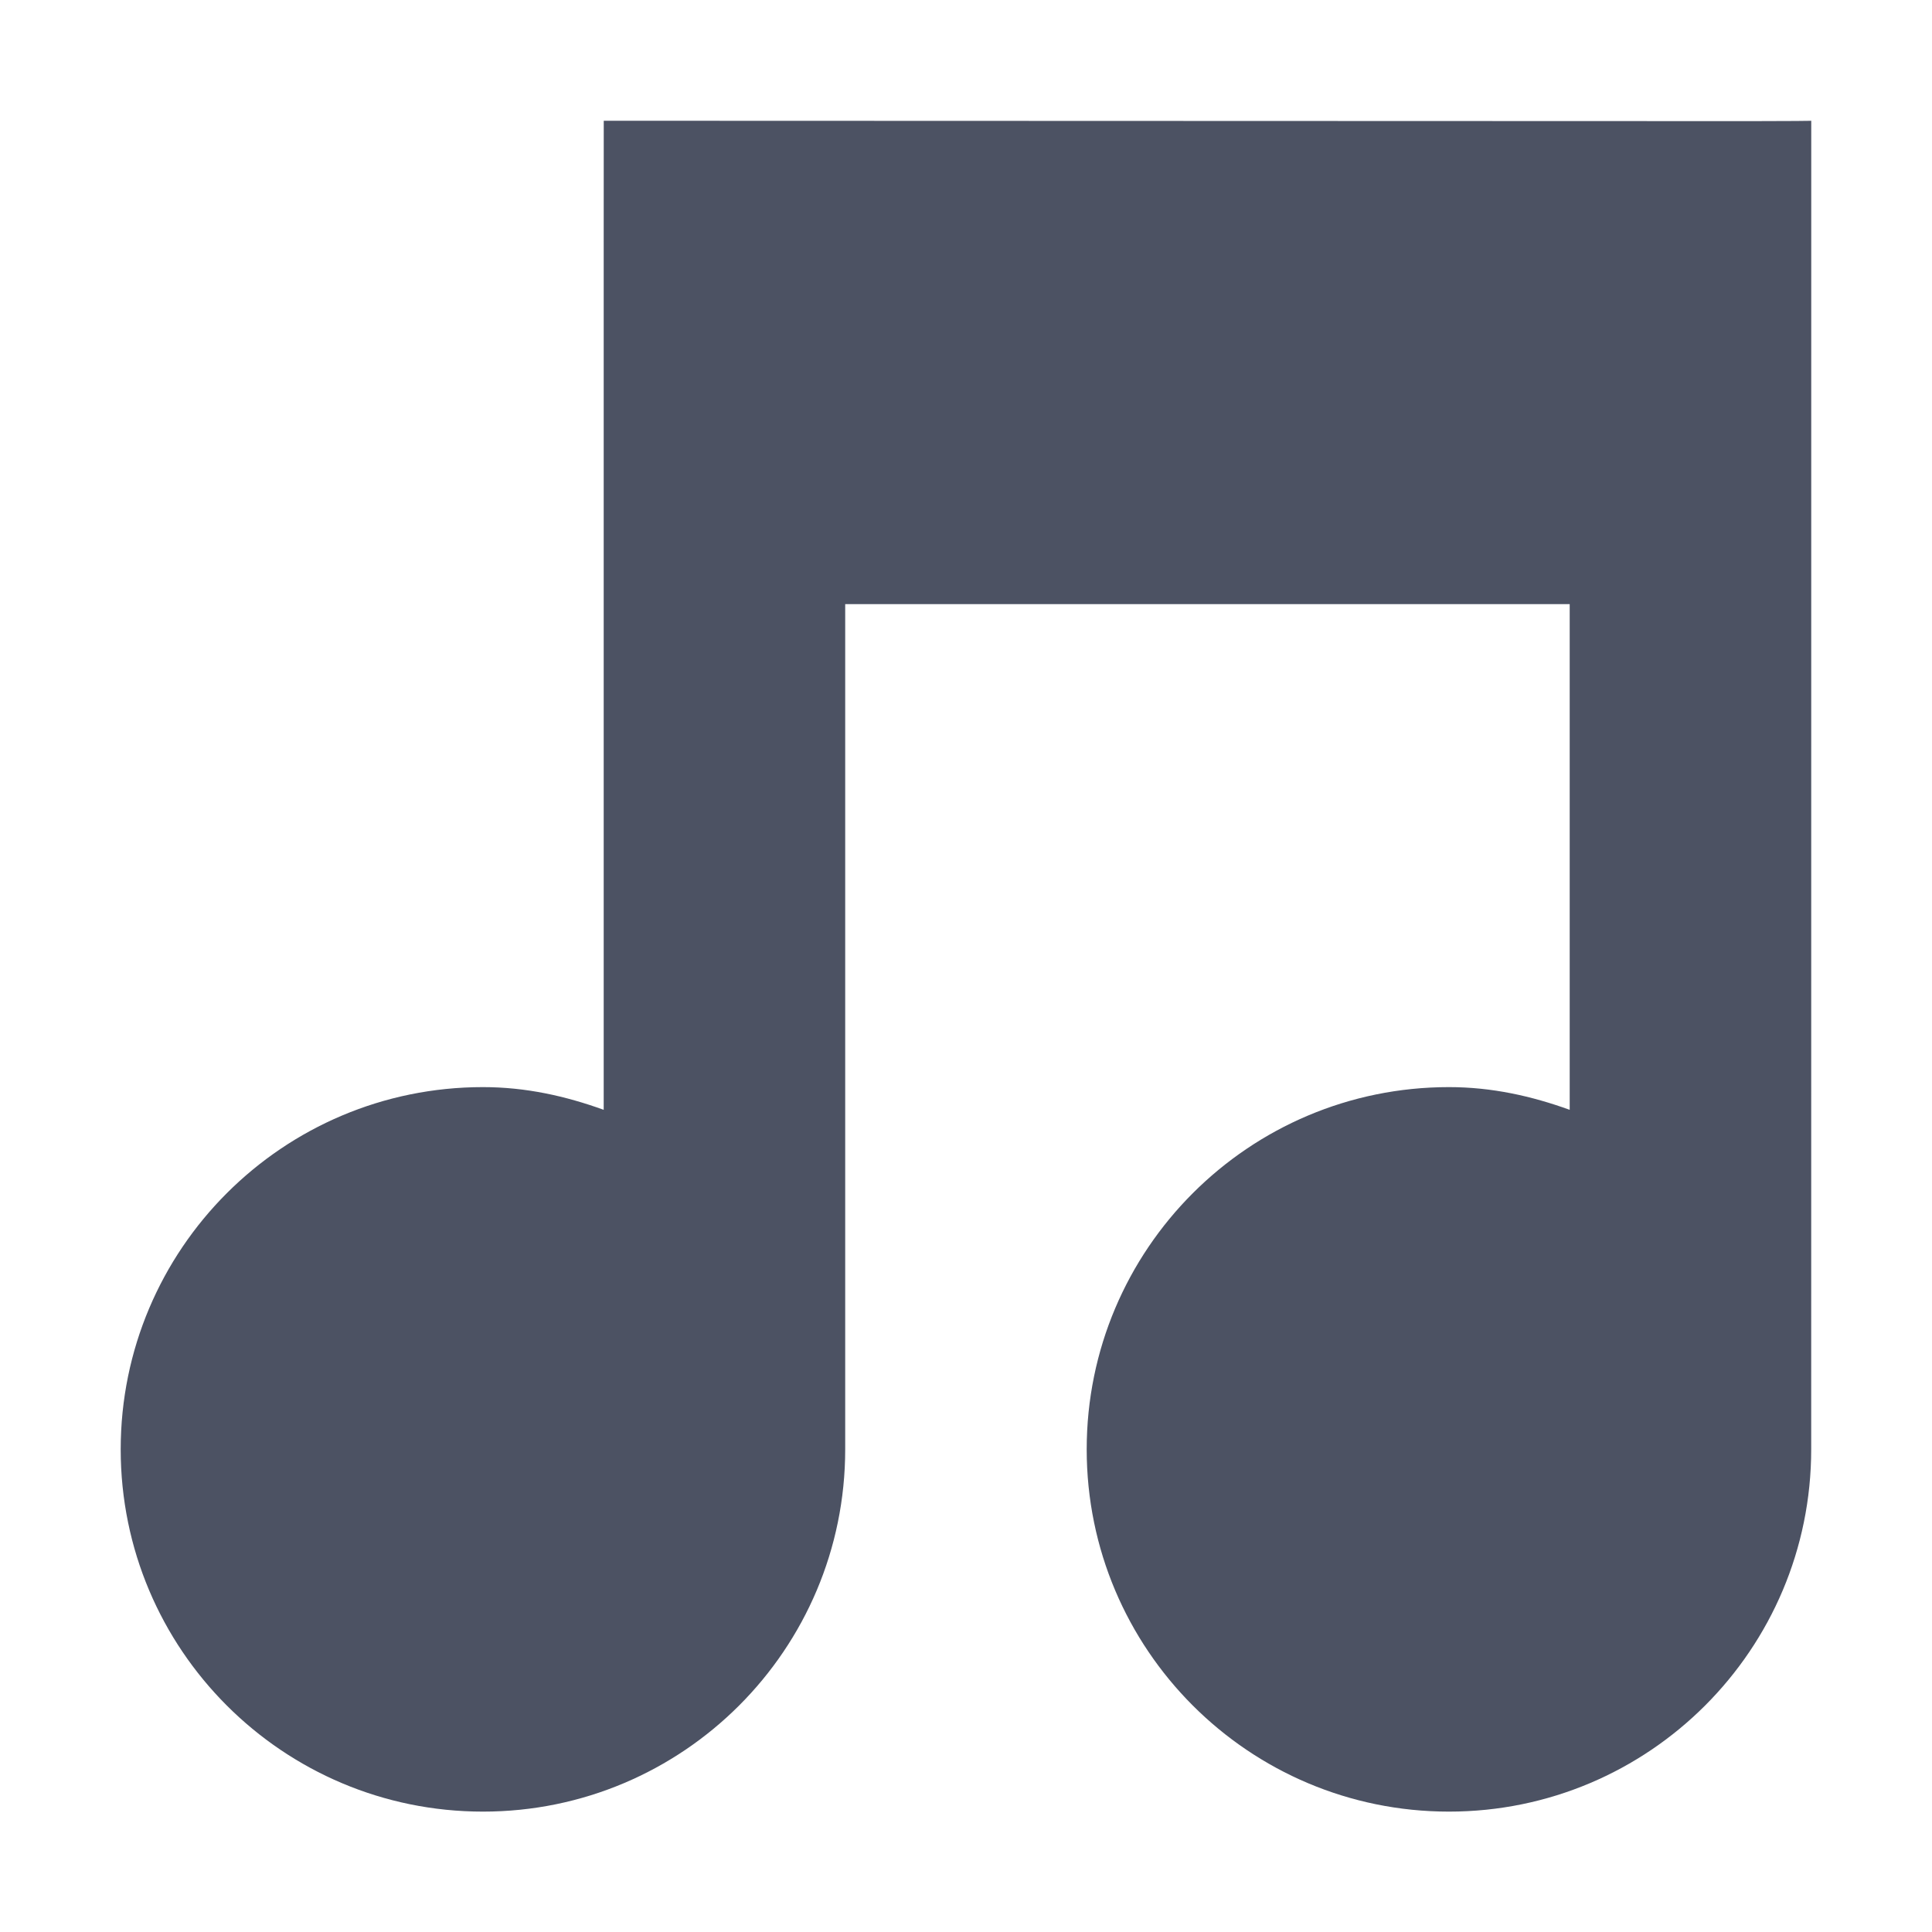
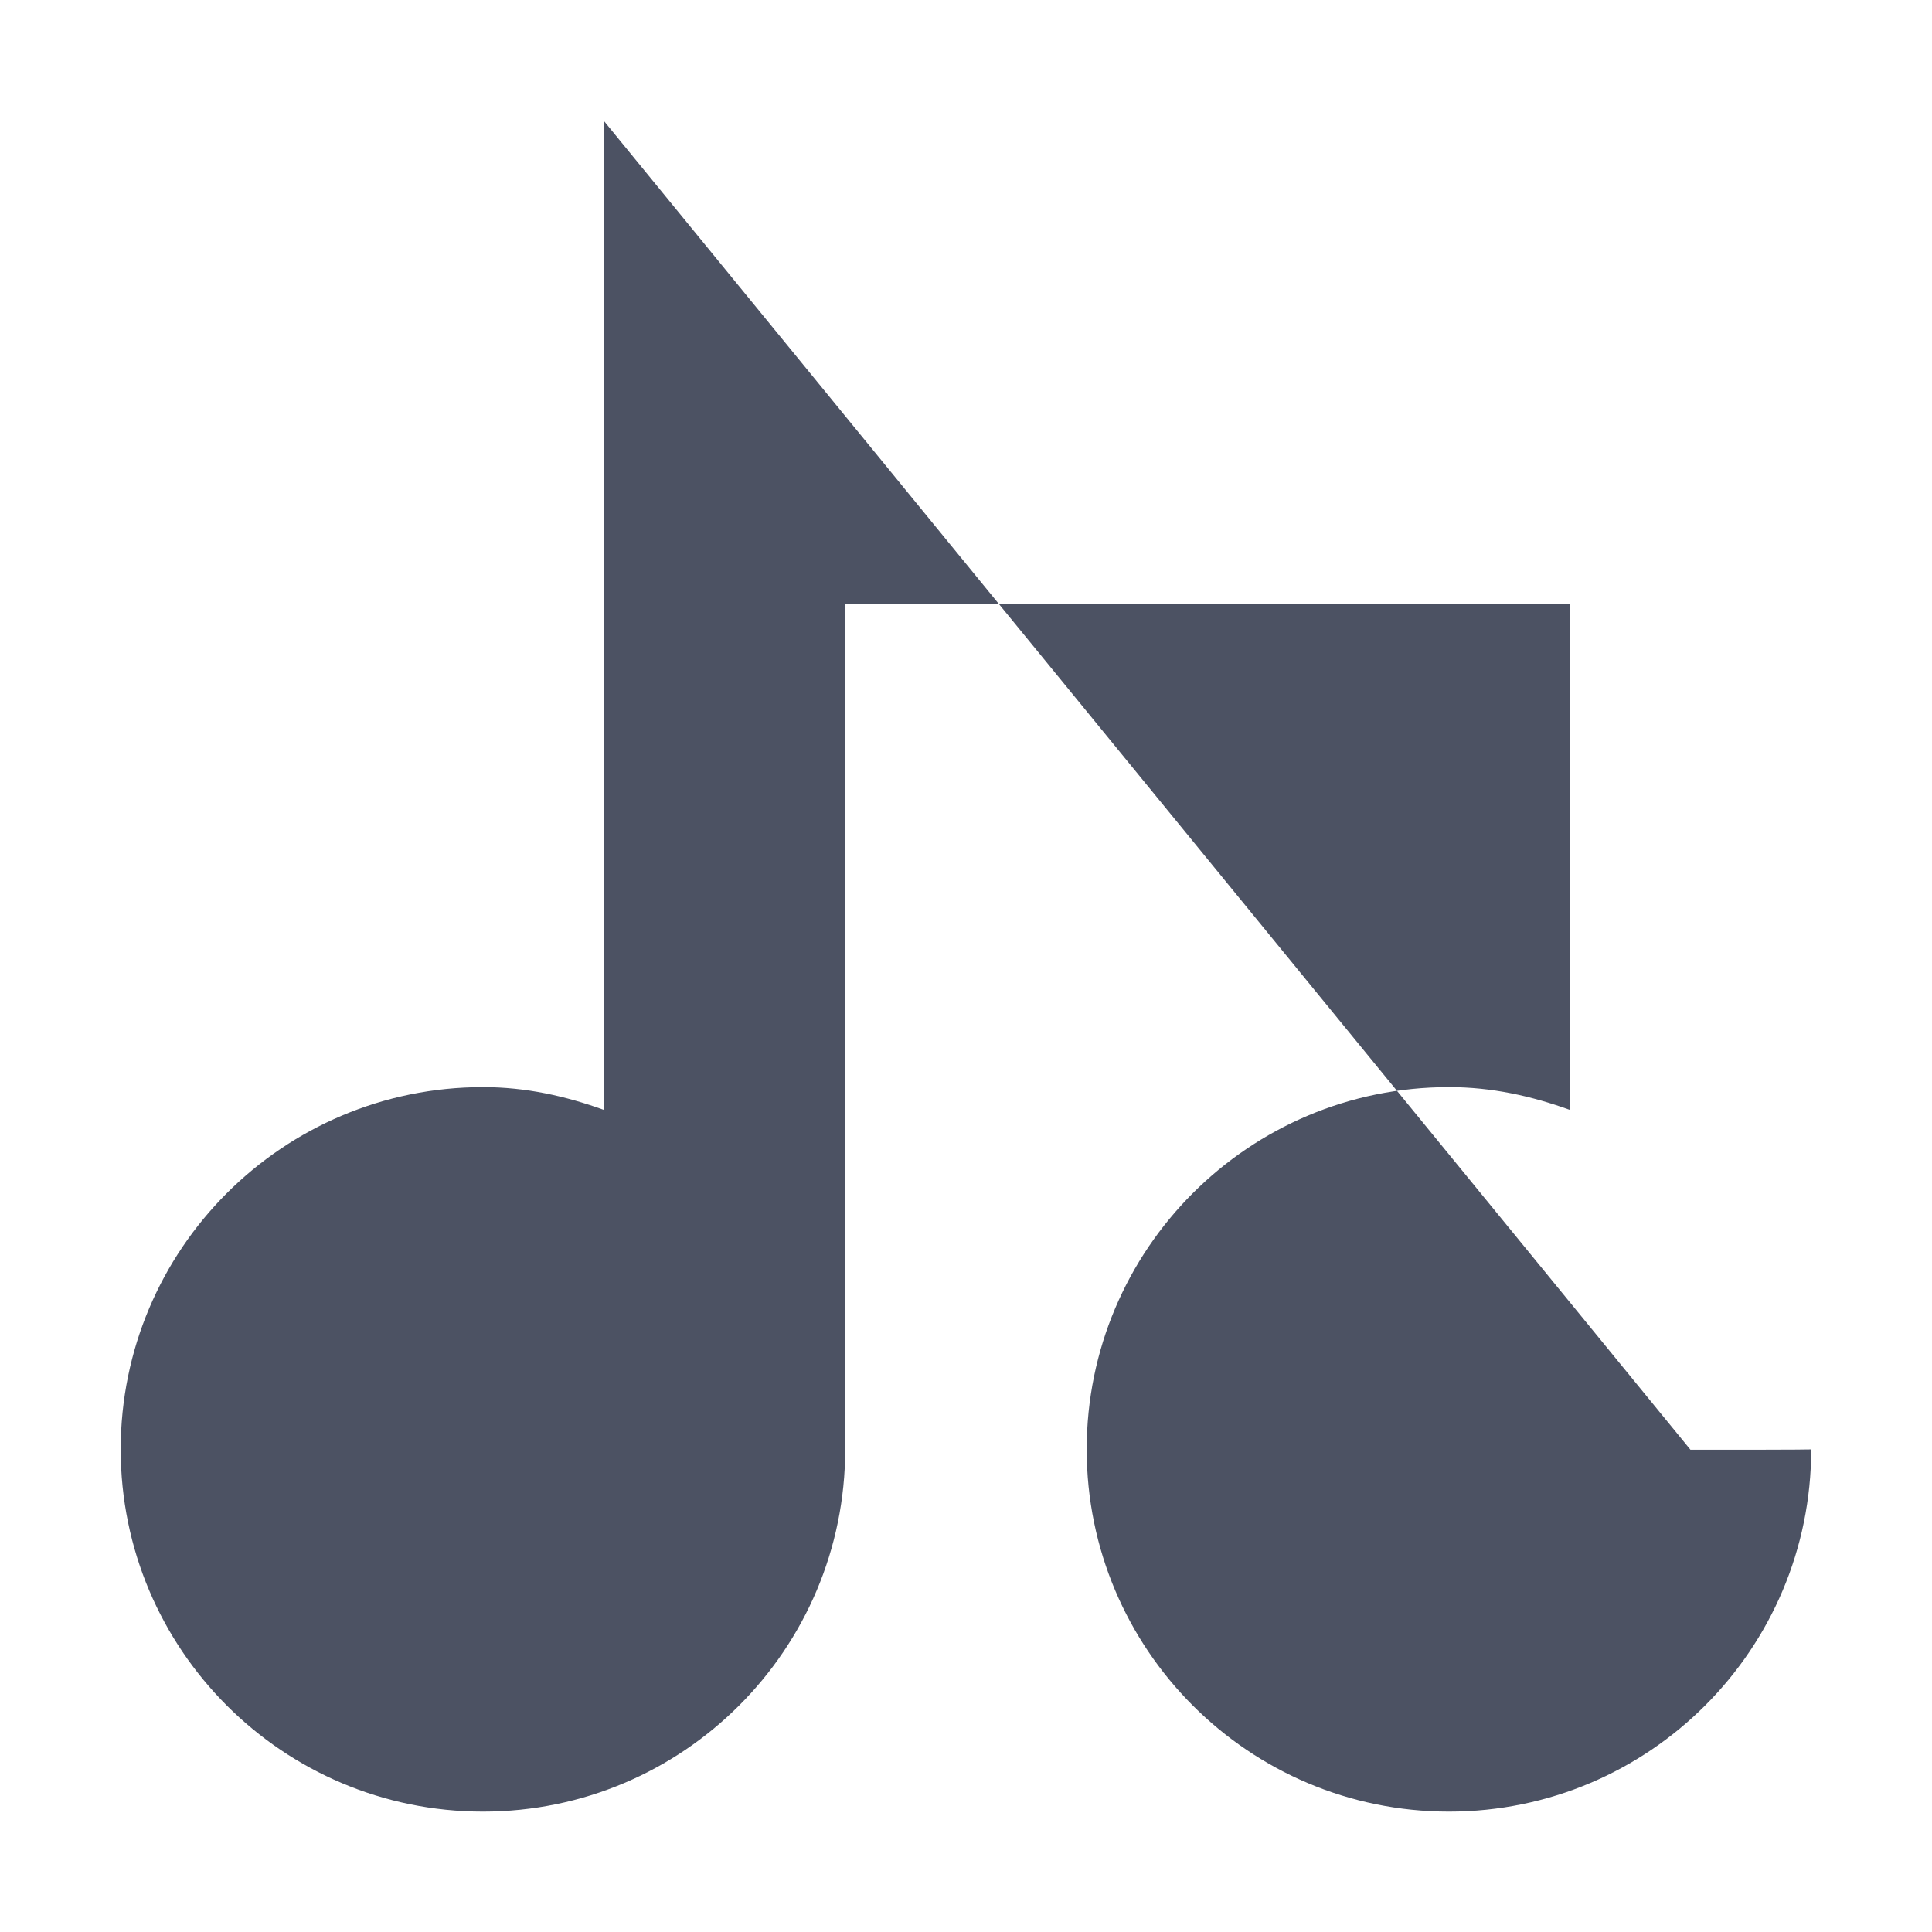
<svg xmlns="http://www.w3.org/2000/svg" width="16" height="16">
-   <path d="m 810,-514 c 0,0 -4.3e-4,0.003 -4.3e-4,1.003 v 7.188 c -0.316,-0.114 -0.644,-0.188 -1,-0.188 -1.657,0 -3,1.343 -3,3 0,1.657 1.343,3 3,3 1.657,0 3,-1.343 3,-3 v -7 h 6 v 4.188 c -0.316,-0.114 -0.644,-0.188 -1,-0.188 -1.657,0 -3,1.343 -3,3 0,1.657 1.343,3 3,3 1.657,0 3,-1.343 3,-3 L 820,-514 c 0,0 -4.3e-4,0.004 -1,0.003 z" fill="#4c5263" transform="translate(-805 515)" />
+   <path d="m 810,-514 c 0,0 -4.3e-4,0.003 -4.3e-4,1.003 v 7.188 c -0.316,-0.114 -0.644,-0.188 -1,-0.188 -1.657,0 -3,1.343 -3,3 0,1.657 1.343,3 3,3 1.657,0 3,-1.343 3,-3 v -7 h 6 v 4.188 c -0.316,-0.114 -0.644,-0.188 -1,-0.188 -1.657,0 -3,1.343 -3,3 0,1.657 1.343,3 3,3 1.657,0 3,-1.343 3,-3 c 0,0 -4.3e-4,0.004 -1,0.003 z" fill="#4c5263" transform="translate(-805 515)" />
</svg>